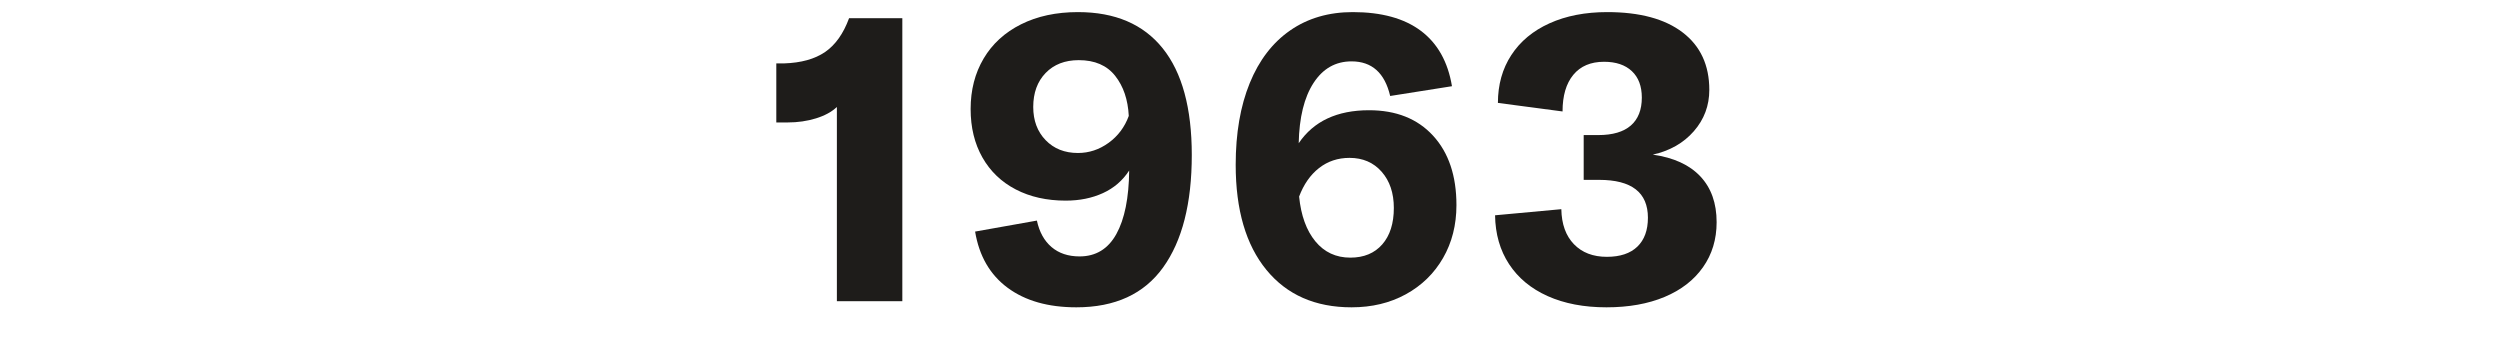
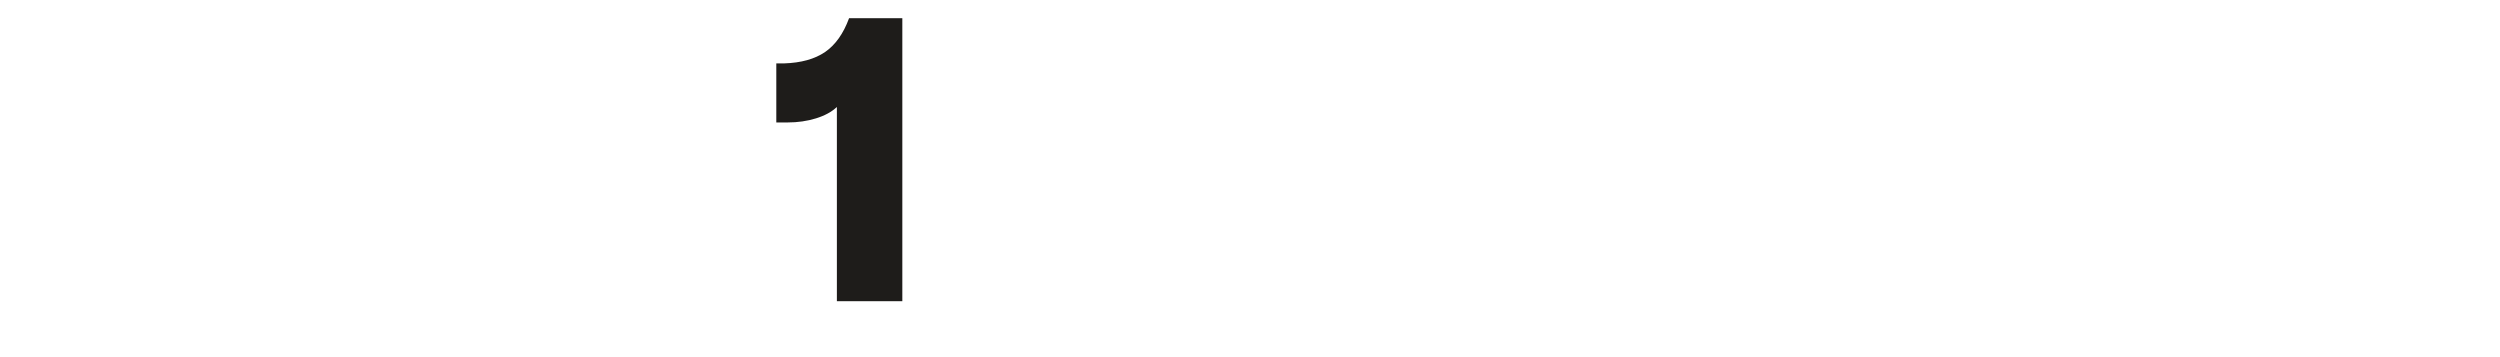
<svg xmlns="http://www.w3.org/2000/svg" width="100%" height="100%" viewBox="0 0 700 100" version="1.1" xml:space="preserve" style="fill-rule:evenodd;clip-rule:evenodd;stroke-linejoin:round;stroke-miterlimit:1.414;">
  <g transform="matrix(4.249,-1.08175e-16,2.60166e-16,1.767,985.379,-520.828)">
    <g transform="matrix(0.235,0,0,0.566,-173.909,128.327)">
      <path d="M-12.132,323.988C-13.576,325.356 -15.533,326.42 -18.003,327.18C-20.473,327.94 -23.114,328.32 -25.926,328.32L-29.118,328.32L-29.118,311.79L-26.952,311.79C-22.164,311.638 -18.326,310.574 -15.438,308.598C-12.55,306.622 -10.308,303.468 -8.712,299.136L6.222,299.136L6.222,378.366L-12.132,378.366L-12.132,323.988Z" style="fill:rgb(30,28,26);fill-rule:nonzero;" />
    </g>
    <g transform="matrix(0.235,0,0,0.566,-173.909,128.327)">
-       <path d="M55.47,297.426C65.882,297.426 73.805,300.808 79.239,307.572C84.673,314.336 87.39,324.292 87.39,337.44C87.39,350.968 84.711,361.456 79.353,368.904C73.995,376.352 65.882,380.076 55.014,380.076C47.11,380.076 40.688,378.252 35.748,374.604C30.808,370.956 27.768,365.712 26.628,358.872L43.956,355.794C44.64,358.986 46.008,361.456 48.06,363.204C50.112,364.952 52.734,365.826 55.926,365.826C60.486,365.826 63.925,363.736 66.243,359.556C68.561,355.376 69.758,349.448 69.834,341.772C68.01,344.584 65.559,346.693 62.481,348.099C59.403,349.505 55.926,350.208 52.05,350.208C46.73,350.208 42.056,349.163 38.028,347.073C34,344.983 30.884,342 28.68,338.124C26.476,334.248 25.374,329.726 25.374,324.558C25.374,319.238 26.59,314.526 29.022,310.422C31.454,306.318 34.95,303.126 39.51,300.846C44.07,298.566 49.39,297.426 55.47,297.426ZM55.47,336.87C58.586,336.87 61.455,335.92 64.077,334.02C66.699,332.12 68.58,329.612 69.72,326.496C69.492,321.936 68.219,318.193 65.901,315.267C63.583,312.341 60.182,310.878 55.698,310.878C51.822,310.878 48.725,312.075 46.407,314.469C44.089,316.863 42.93,320.036 42.93,323.988C42.93,327.788 44.089,330.885 46.407,333.279C48.725,335.673 51.746,336.87 55.47,336.87Z" style="fill:rgb(30,28,26);fill-rule:nonzero;" />
-     </g>
+       </g>
    <g transform="matrix(0.235,0,0,0.566,-173.909,128.327)">
-       <path d="M137.094,324.9C144.694,324.9 150.679,327.275 155.049,332.025C159.419,336.775 161.604,343.254 161.604,351.462C161.604,357.01 160.35,361.95 157.842,366.282C155.334,370.614 151.857,373.996 147.411,376.428C142.965,378.86 137.892,380.076 132.192,380.076C122.008,380.076 114.047,376.58 108.309,369.588C102.571,362.596 99.702,352.792 99.702,340.176C99.702,331.36 101.013,323.741 103.635,317.319C106.257,310.897 110.038,305.976 114.978,302.556C119.918,299.136 125.77,297.426 132.534,297.426C140.59,297.426 146.955,299.174 151.629,302.67C156.303,306.166 159.21,311.334 160.35,318.174L143.022,320.91C141.502,314.45 137.892,311.22 132.192,311.22C127.708,311.22 124.155,313.234 121.533,317.262C118.911,321.29 117.524,326.914 117.372,334.134C121.552,327.978 128.126,324.9 137.094,324.9ZM131.85,366.168C135.65,366.168 138.633,364.933 140.799,362.463C142.965,359.993 144.048,356.592 144.048,352.26C144.048,348.08 142.908,344.698 140.628,342.114C138.348,339.53 135.346,338.238 131.622,338.238C128.354,338.238 125.504,339.188 123.072,341.088C120.64,342.988 118.778,345.648 117.486,349.068C118.018,354.388 119.538,358.568 122.046,361.608C124.554,364.648 127.822,366.168 131.85,366.168Z" style="fill:rgb(30,28,26);fill-rule:nonzero;" />
-     </g>
+       </g>
    <g transform="matrix(0.235,0,0,0.566,-173.909,128.327)">
-       <path d="M203.67,380.076C197.362,380.076 191.871,379.031 187.197,376.941C182.523,374.851 178.913,371.868 176.367,367.992C173.821,364.116 172.51,359.556 172.434,354.312L191.016,352.602C191.092,356.782 192.27,360.05 194.55,362.406C196.83,364.762 199.908,365.94 203.784,365.94C207.508,365.94 210.358,364.99 212.334,363.09C214.31,361.19 215.298,358.492 215.298,354.996C215.298,347.928 210.738,344.394 201.618,344.394L197.286,344.394L197.286,331.854L201.39,331.854C205.418,331.854 208.458,330.961 210.51,329.175C212.562,327.389 213.588,324.786 213.588,321.366C213.588,318.174 212.657,315.704 210.795,313.956C208.933,312.208 206.33,311.334 202.986,311.334C199.262,311.334 196.393,312.55 194.379,314.982C192.365,317.414 191.358,320.834 191.358,325.242L173.232,322.848C173.232,317.756 174.486,313.291 176.994,309.453C179.502,305.615 183.074,302.651 187.71,300.561C192.346,298.471 197.742,297.426 203.898,297.426C213.018,297.426 220.067,299.326 225.045,303.126C230.023,306.926 232.512,312.284 232.512,319.2C232.512,323.608 231.068,327.465 228.18,330.771C225.292,334.077 221.454,336.262 216.666,337.326C222.518,338.162 226.964,340.195 230.004,343.425C233.044,346.655 234.564,350.93 234.564,356.25C234.564,361.038 233.291,365.237 230.745,368.847C228.199,372.457 224.608,375.231 219.972,377.169C215.336,379.107 209.902,380.076 203.67,380.076Z" style="fill:rgb(30,28,26);fill-rule:nonzero;" />
-     </g>
+       </g>
  </g>
</svg>